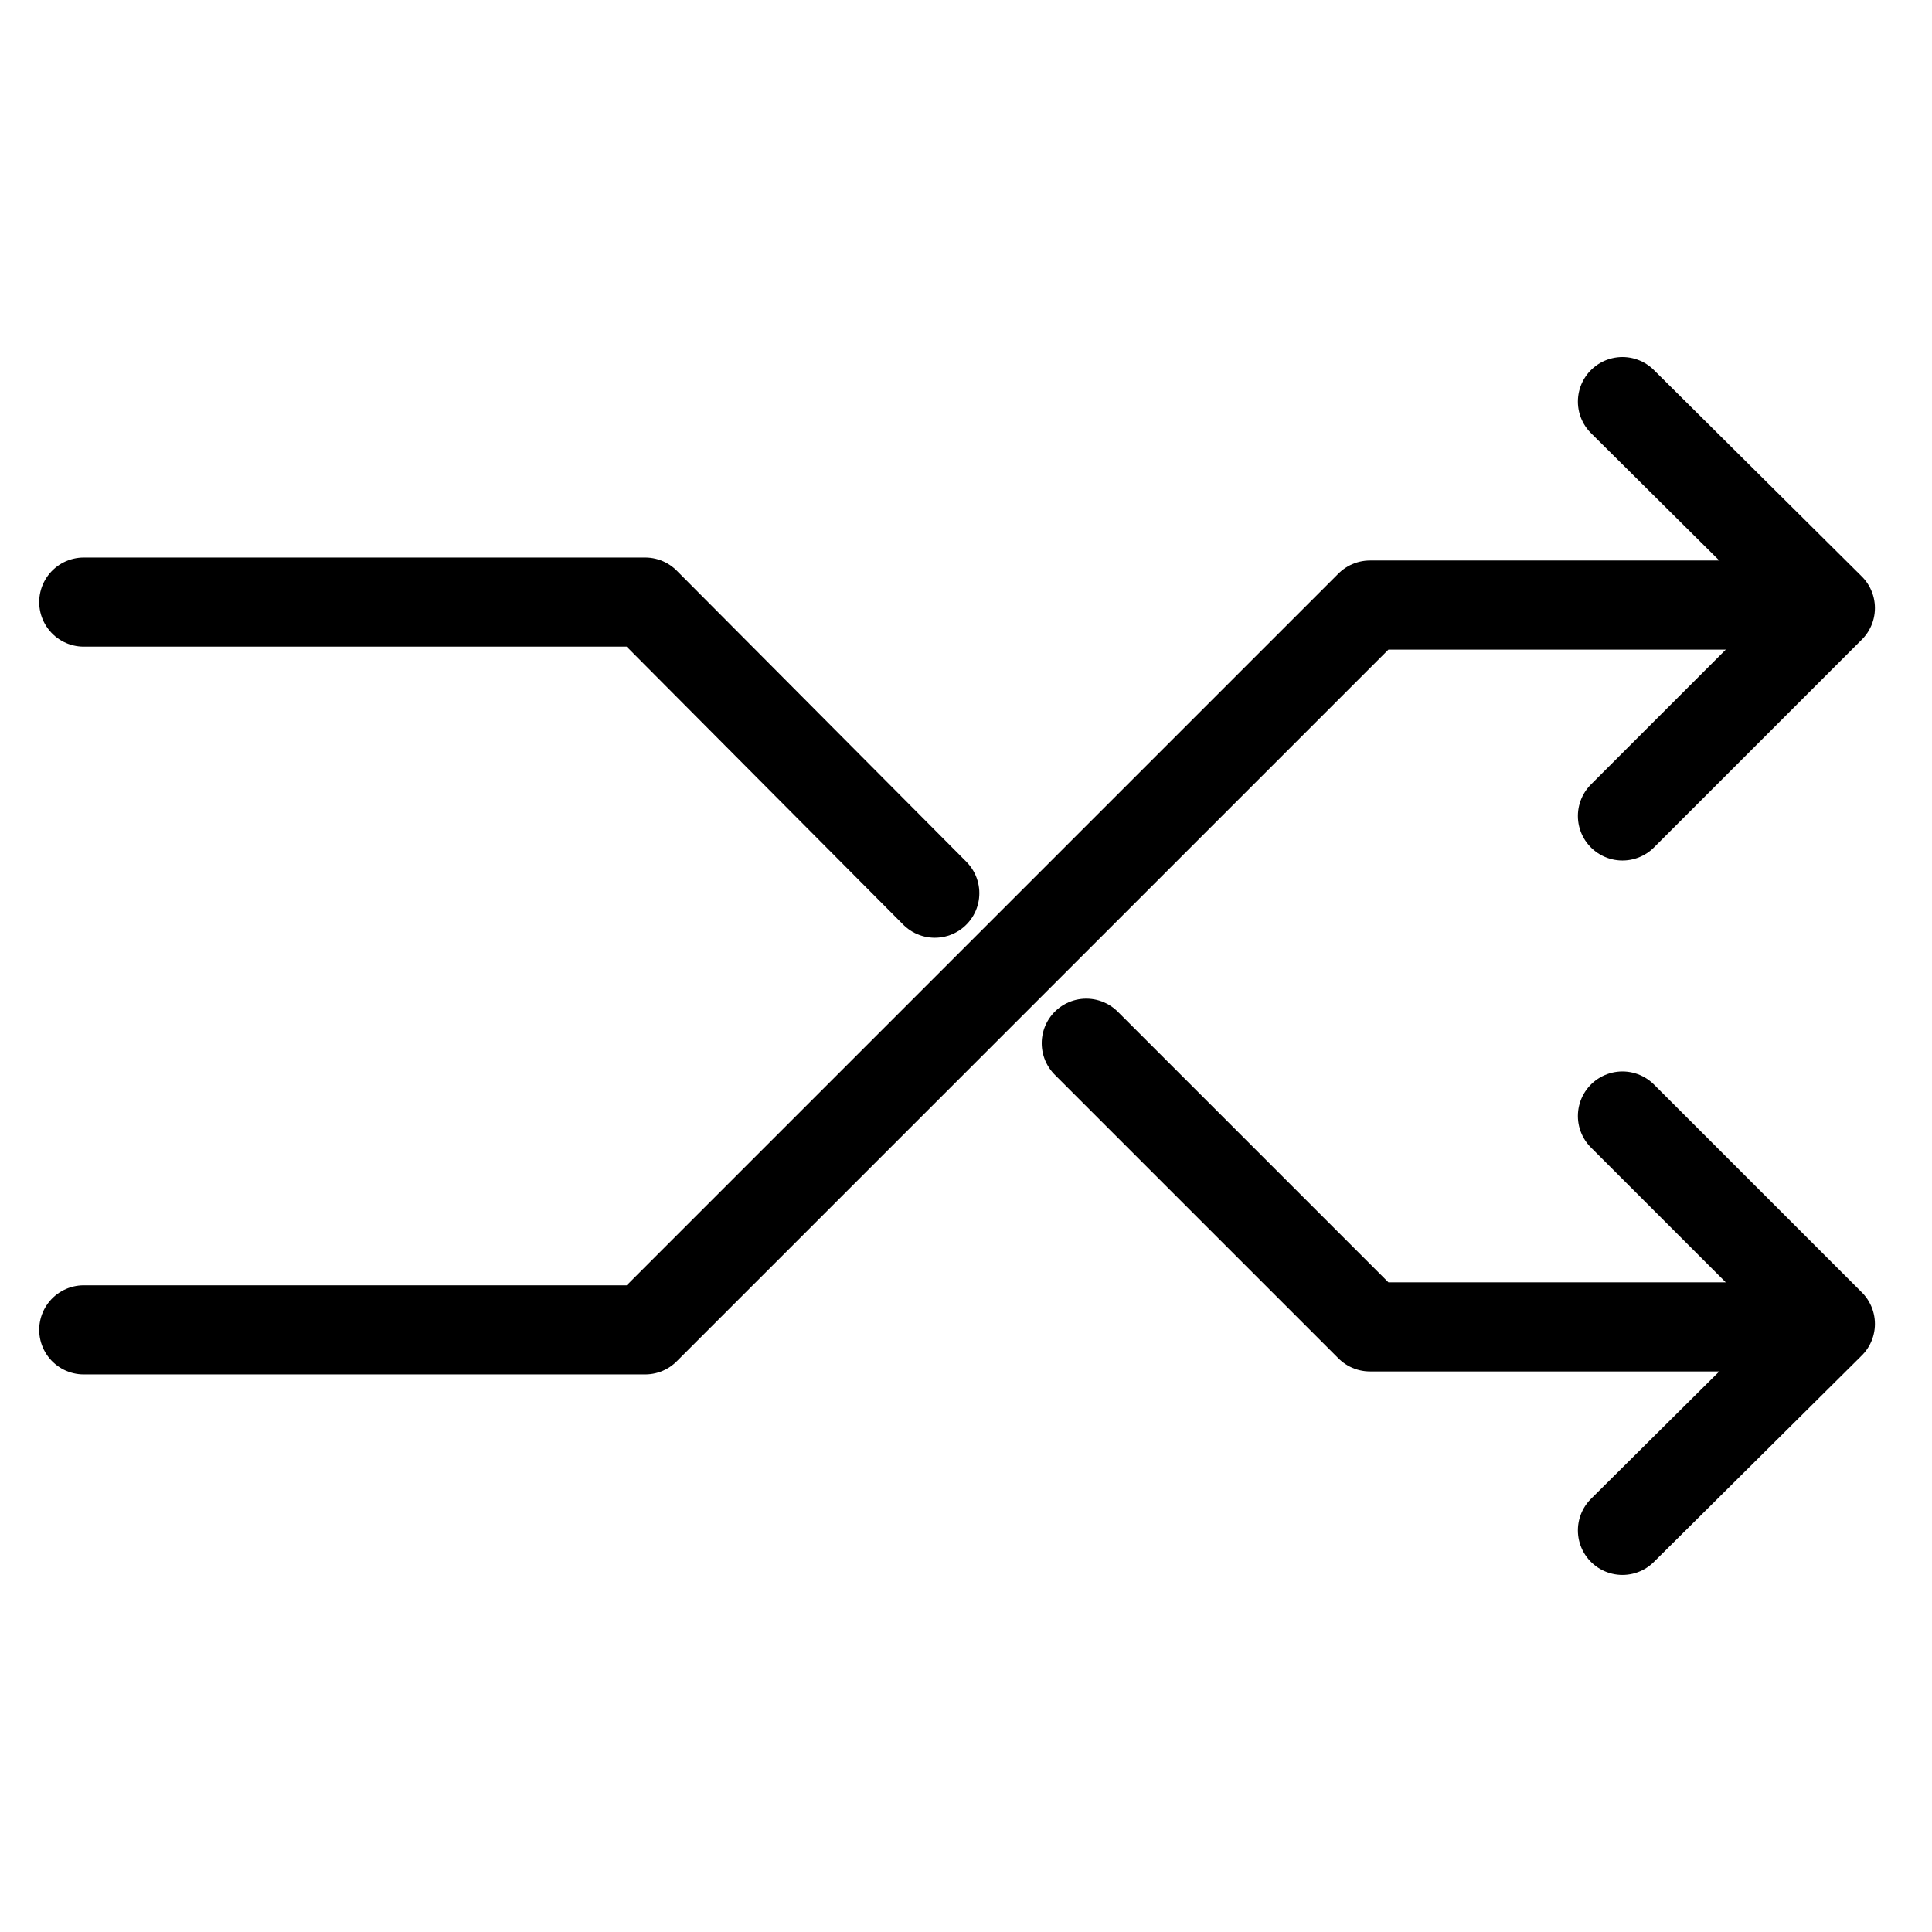
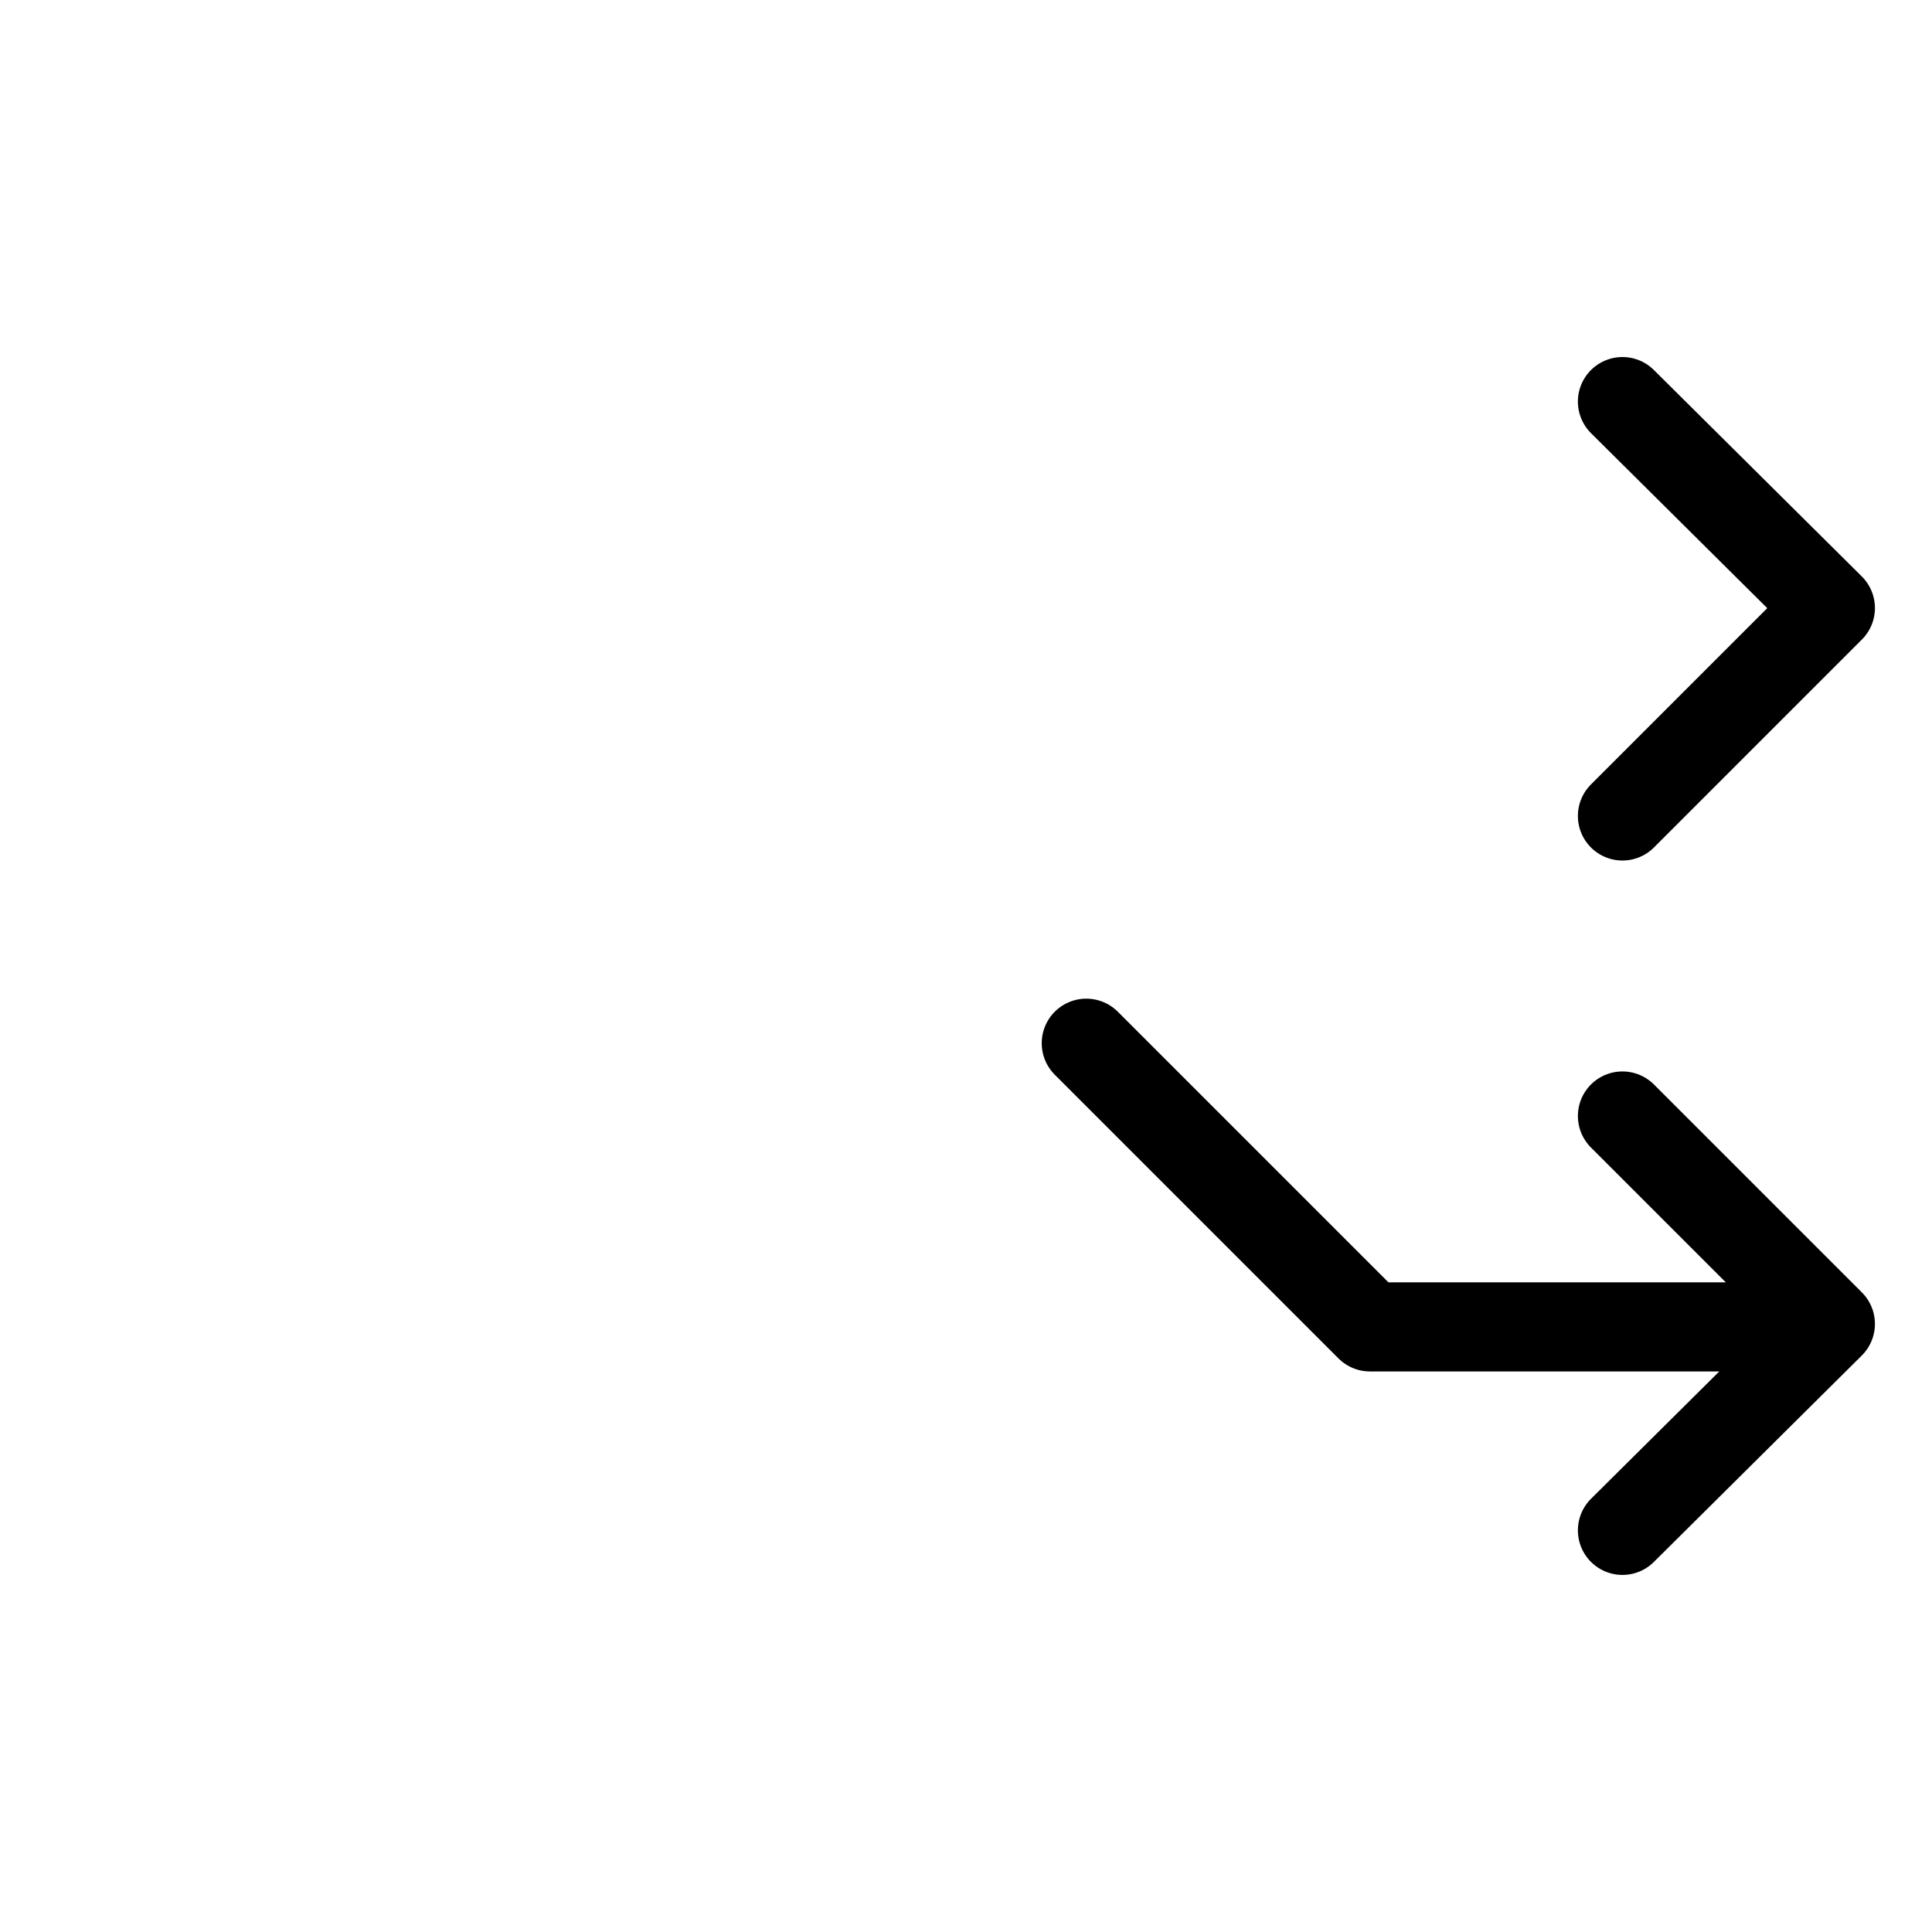
<svg xmlns="http://www.w3.org/2000/svg" width="800px" height="800px" version="1.1" viewBox="144 144 512 512">
  <g fill="none" stroke="#000000" stroke-linecap="round" stroke-linejoin="round" stroke-miterlimit="10" stroke-width="6">
    <path transform="matrix(3.936 0 0 3.936 148.09 148.09)" d="m72.1 69.2 19.1 19.1h30.3" />
-     <path transform="matrix(3.936 0 0 3.936 148.09 148.09)" d="m4.6 39.5h37.8l19.5 19.6" />
    <path transform="matrix(3.936 0 0 3.936 148.09 148.09)" d="m108.2 102 14-13.9-14-13.999" />
-     <path transform="matrix(3.936 0 0 3.936 148.09 148.09)" d="m4.6 88.5h37.8l48.8-48.8h29.3" />
    <path transform="matrix(3.936 0 0 3.936 148.09 148.09)" d="m108.2 26 14 13.9-14 14" />
  </g>
</svg>